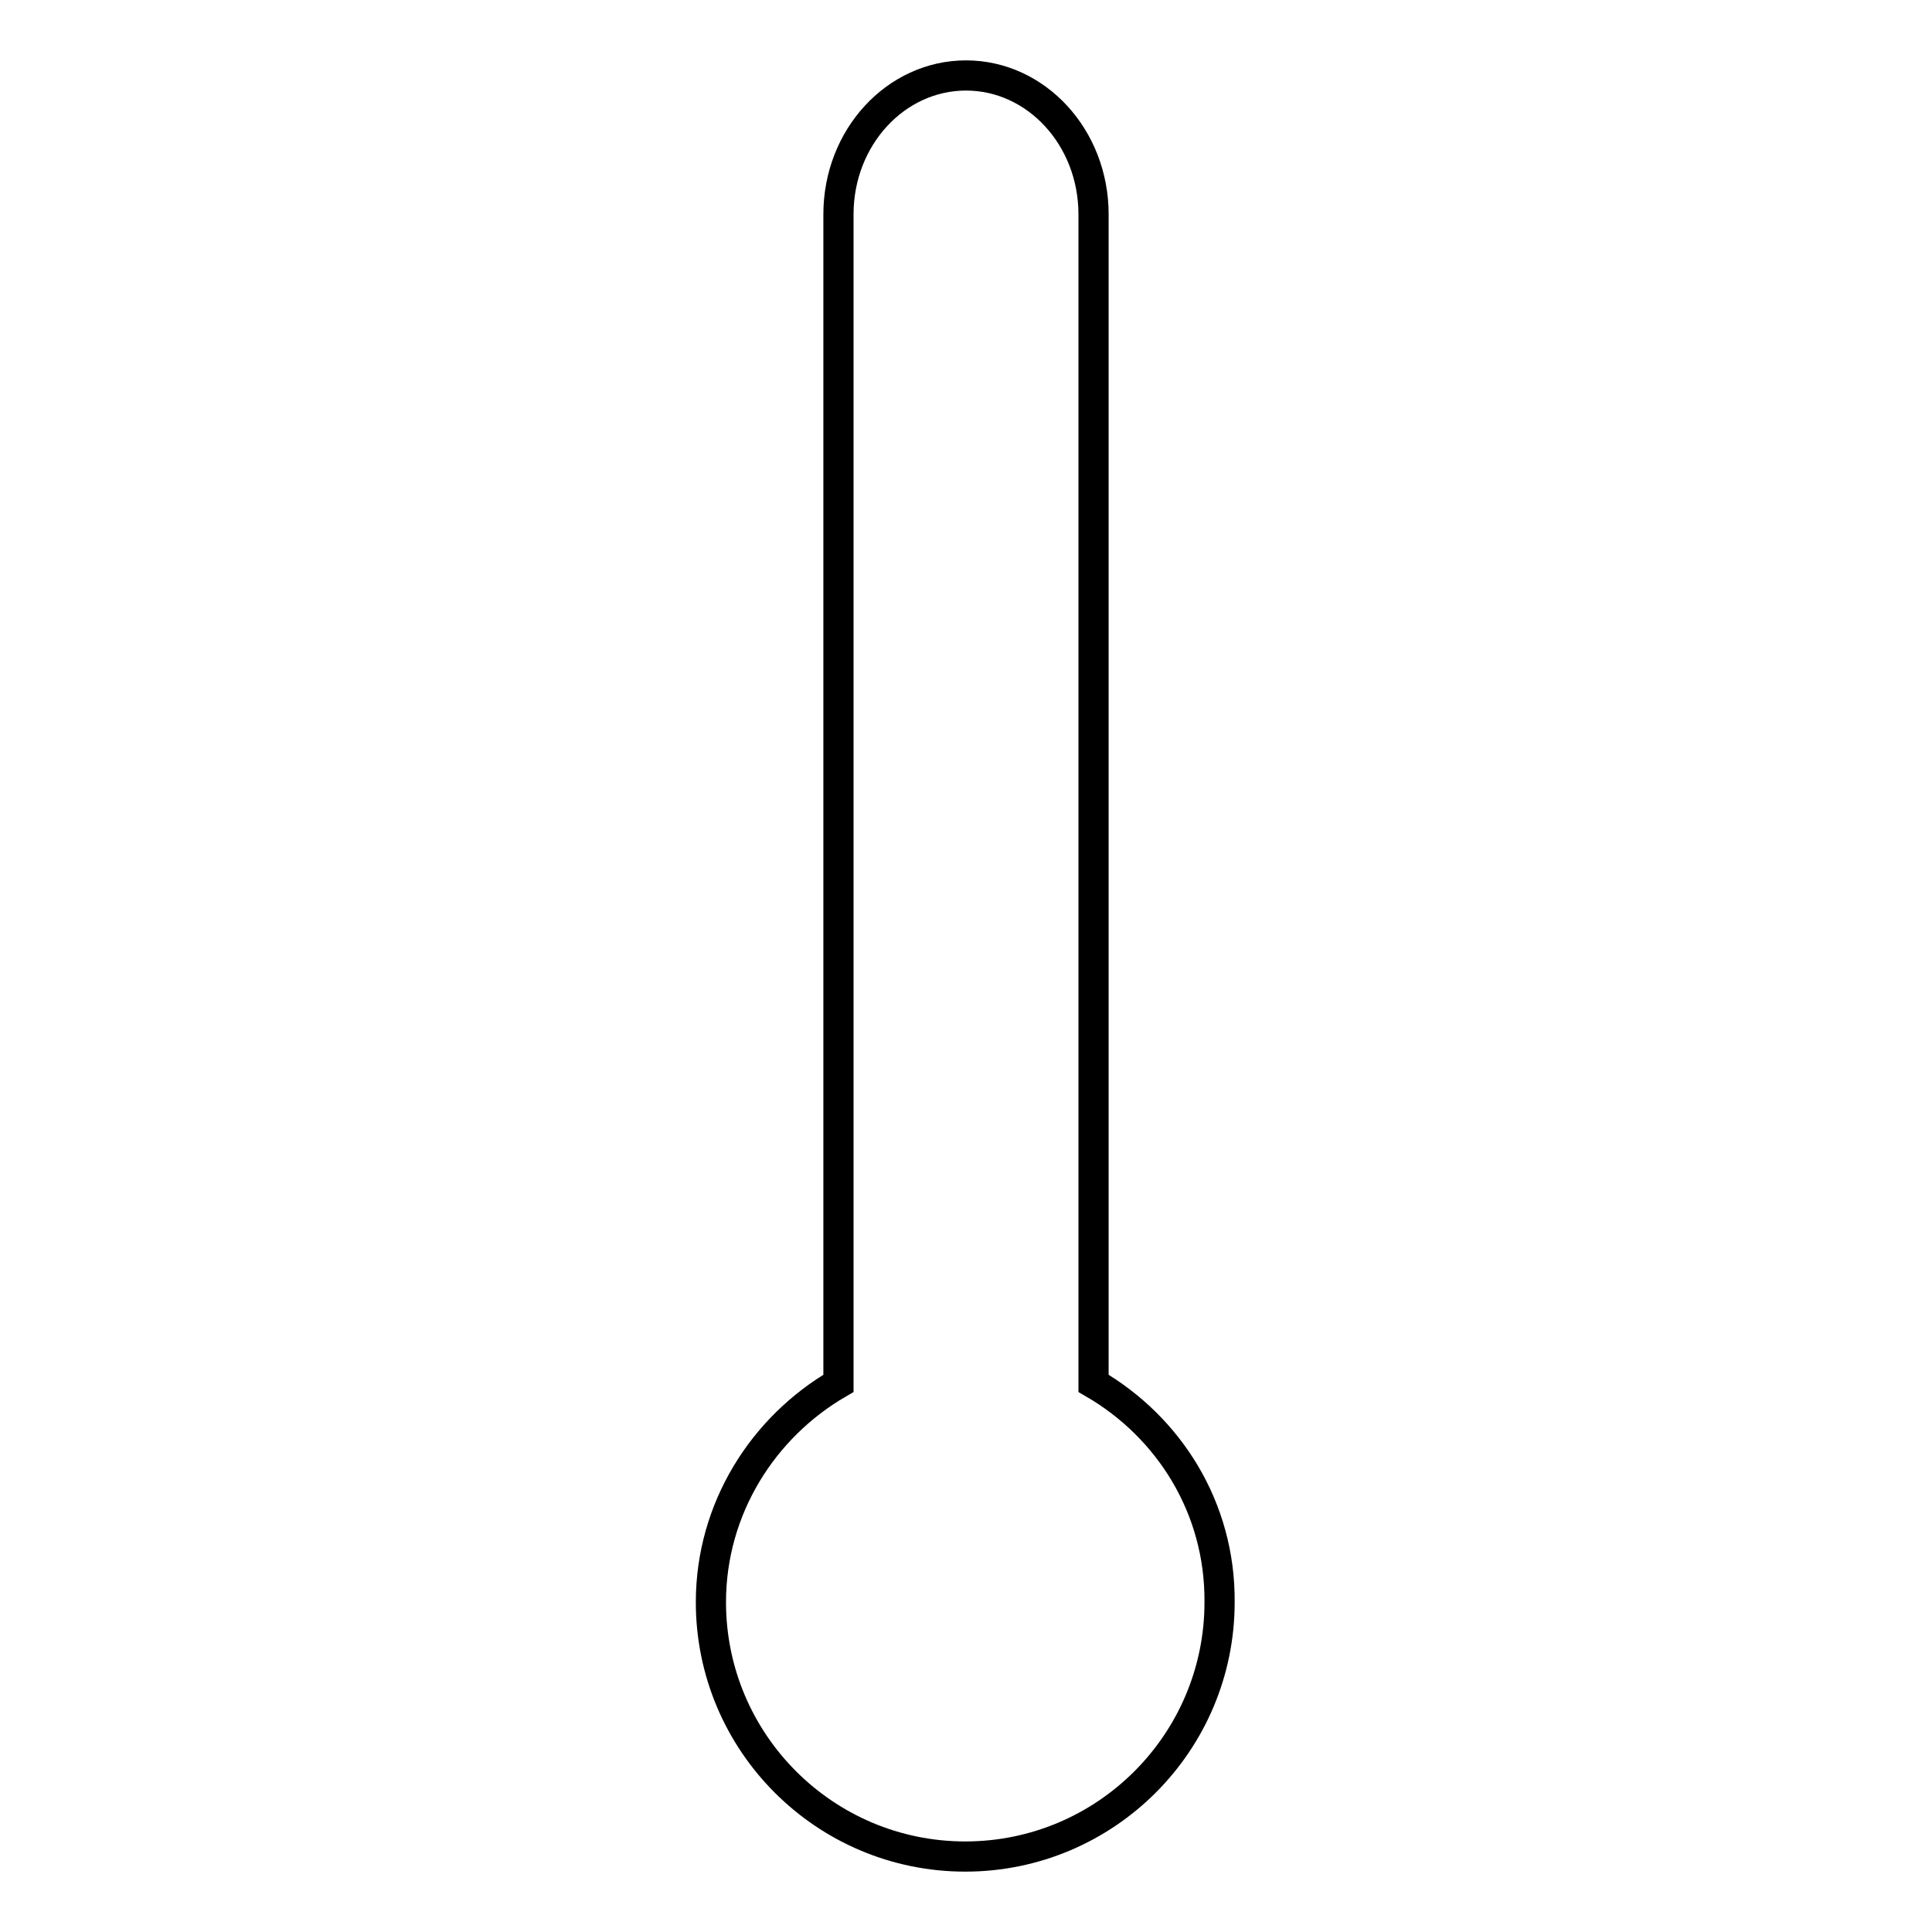
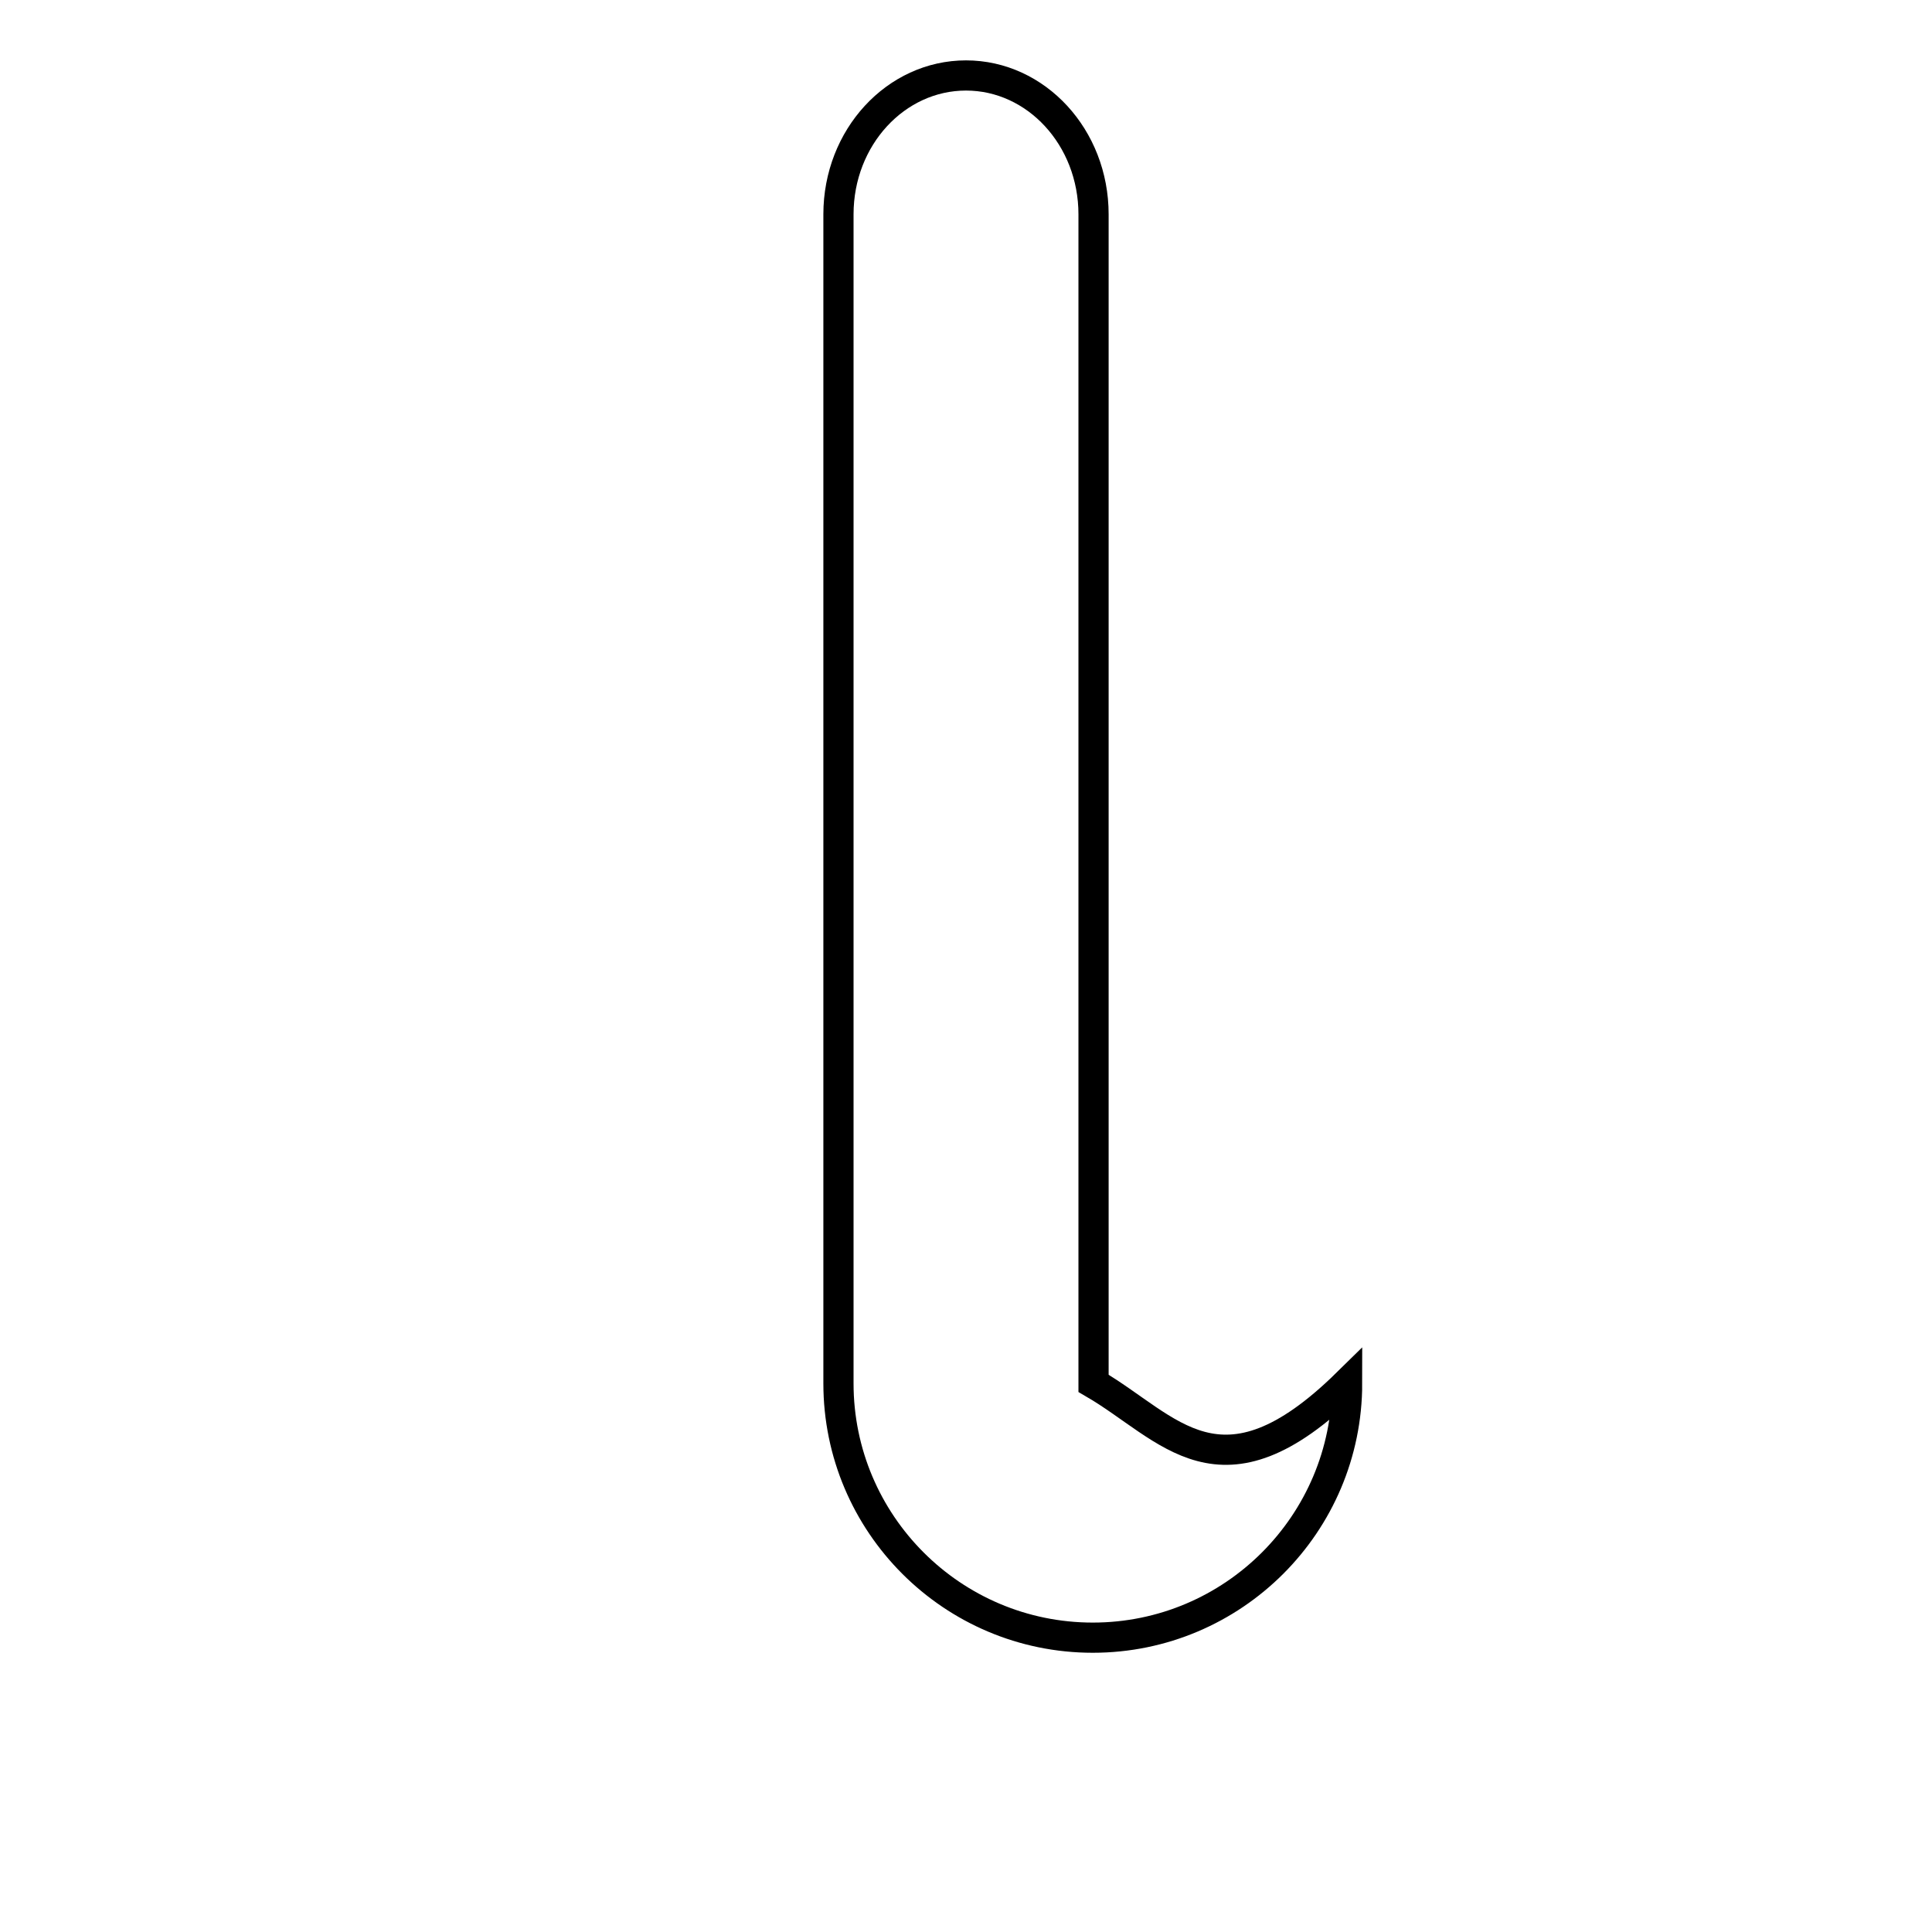
<svg xmlns="http://www.w3.org/2000/svg" version="1.1" x="0px" y="0px" viewBox="0 0 256 256" enable-background="new 0 0 256 256" xml:space="preserve">
  <g>
-     <path stroke-width="4" fill-opacity="0" stroke="#000000" d="M144.9,183.3V28.4c0-10.2-7.6-18.4-16.9-18.4s-16.9,8.2-16.9,18.4v154.9c-10,5.8-16.9,16.6-16.9,29 c0,18.6,15.1,33.7,33.7,33.7s33.7-15.1,33.7-33.7C161.7,199.8,154.9,189.1,144.9,183.3z" />
+     <path stroke-width="4" fill-opacity="0" stroke="#000000" d="M144.9,183.3V28.4c0-10.2-7.6-18.4-16.9-18.4s-16.9,8.2-16.9,18.4v154.9c0,18.6,15.1,33.7,33.7,33.7s33.7-15.1,33.7-33.7C161.7,199.8,154.9,189.1,144.9,183.3z" />
  </g>
</svg>